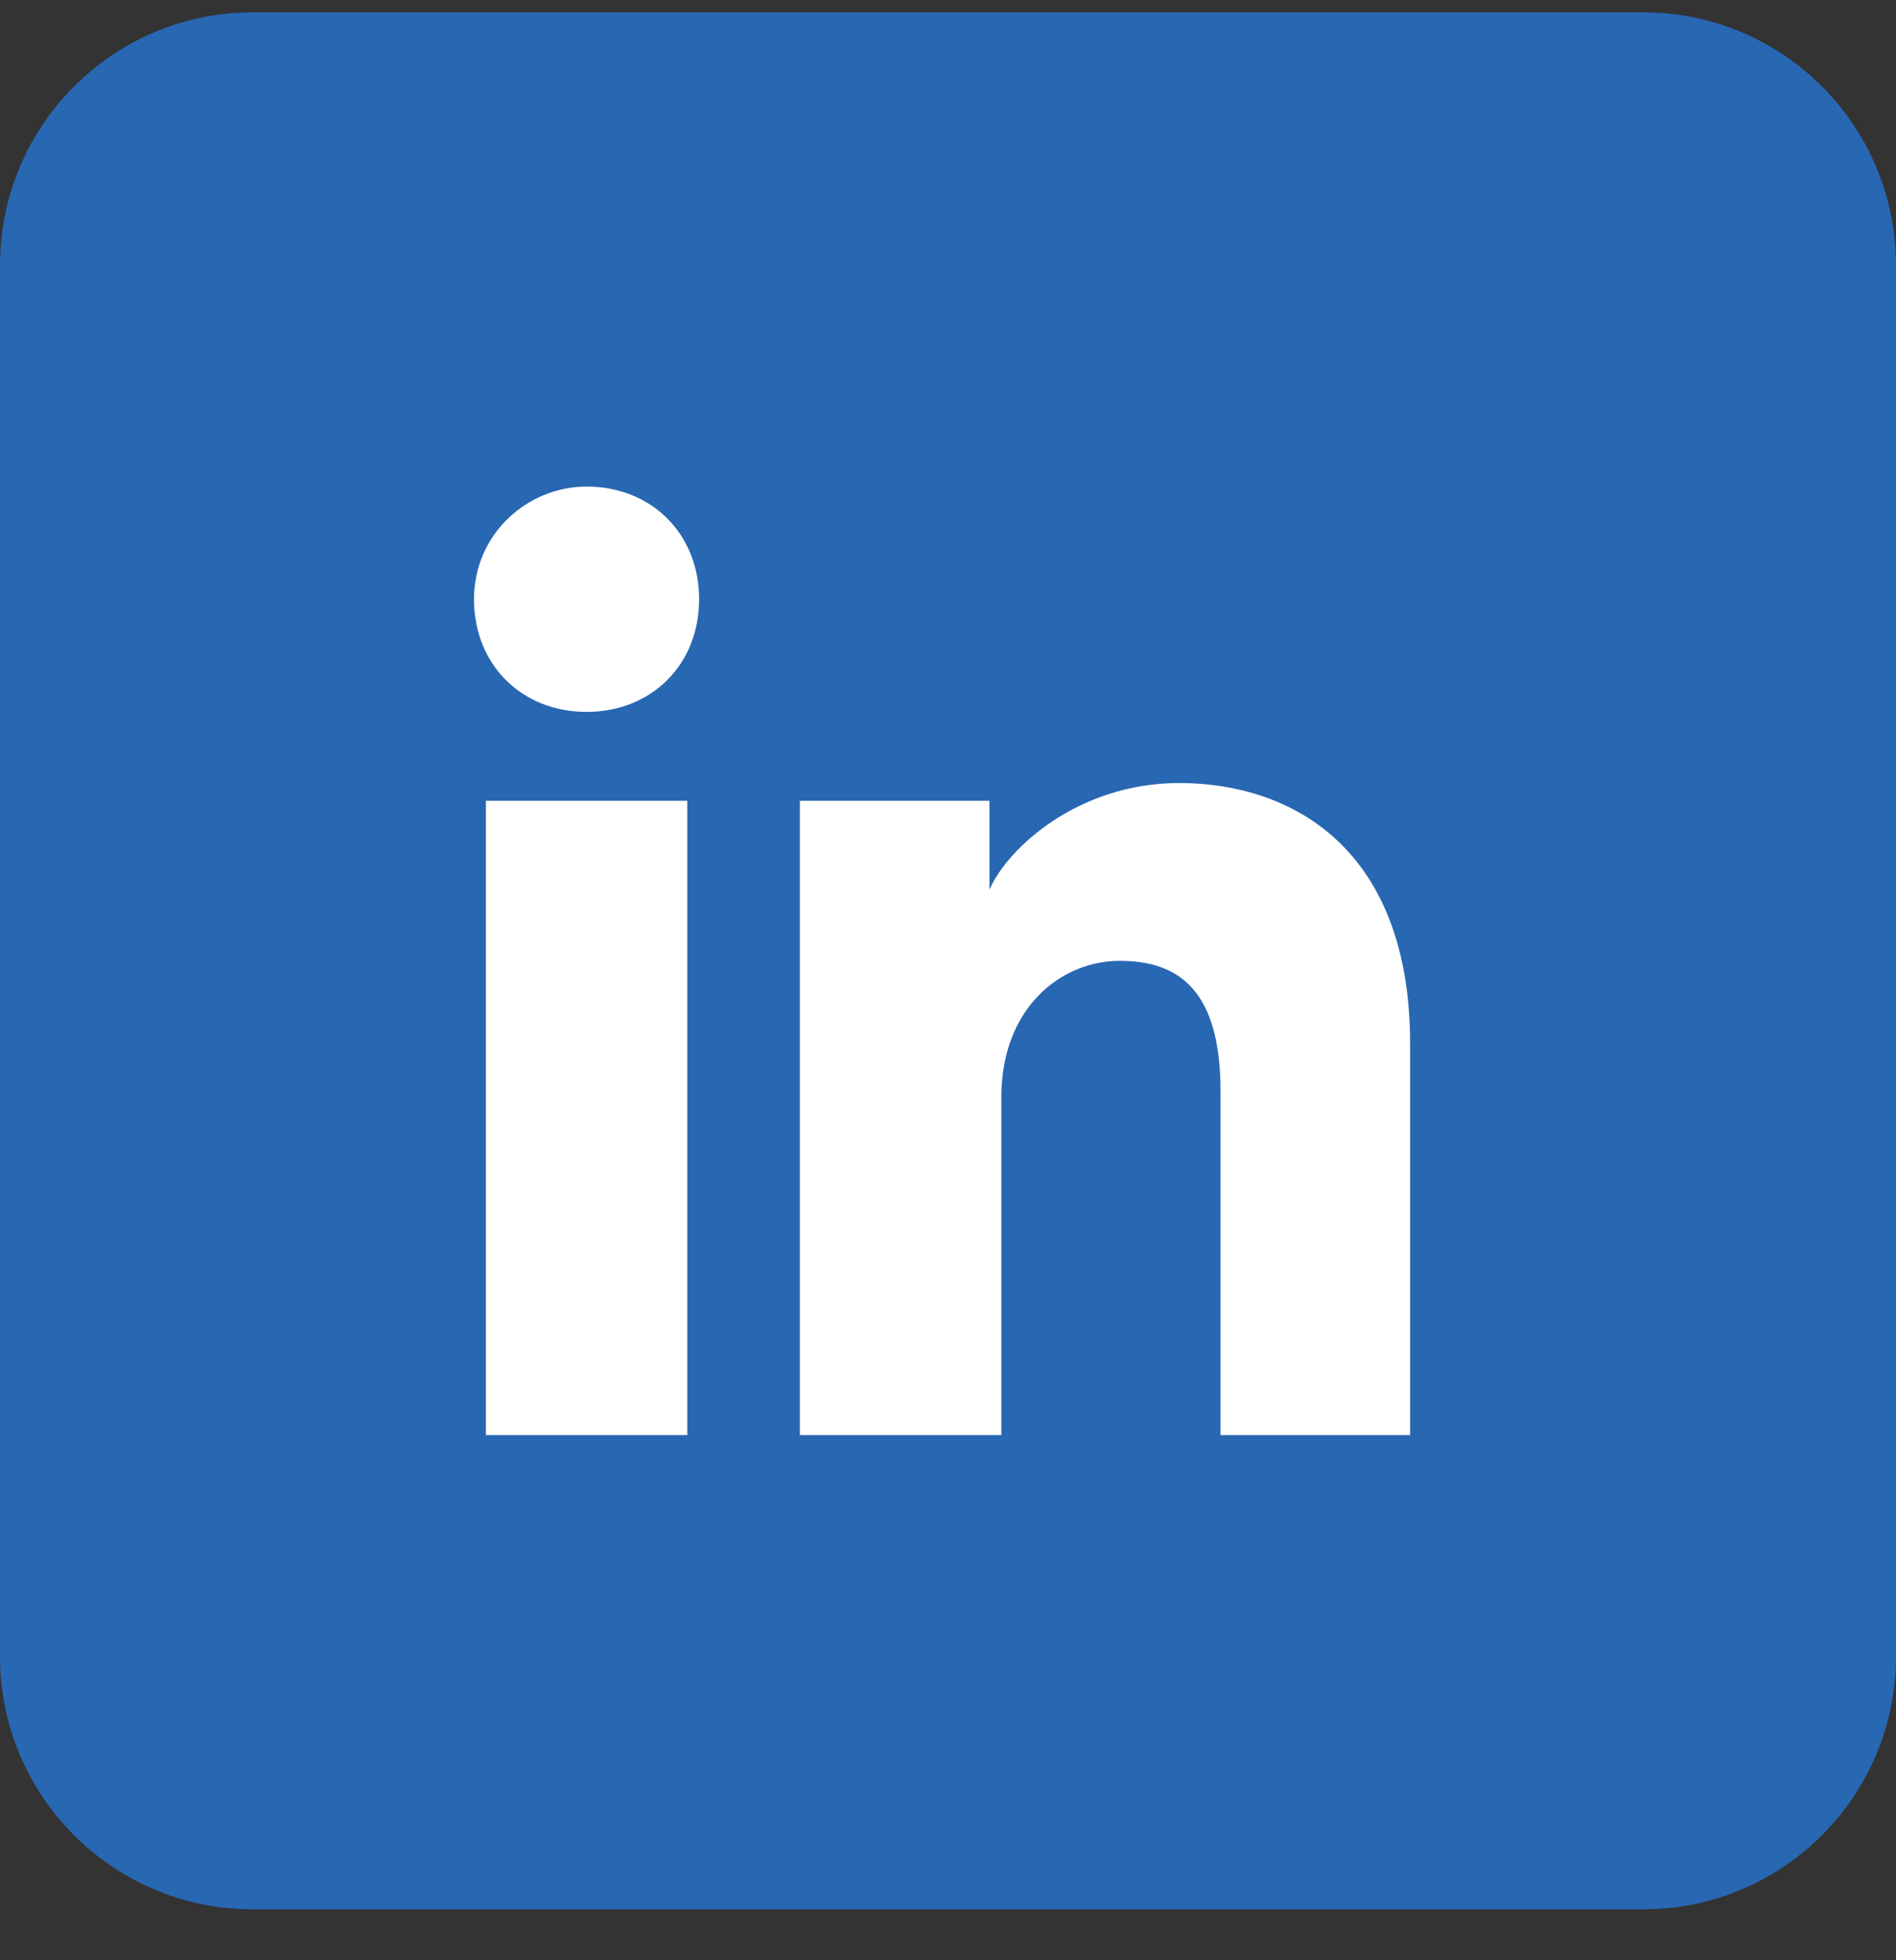
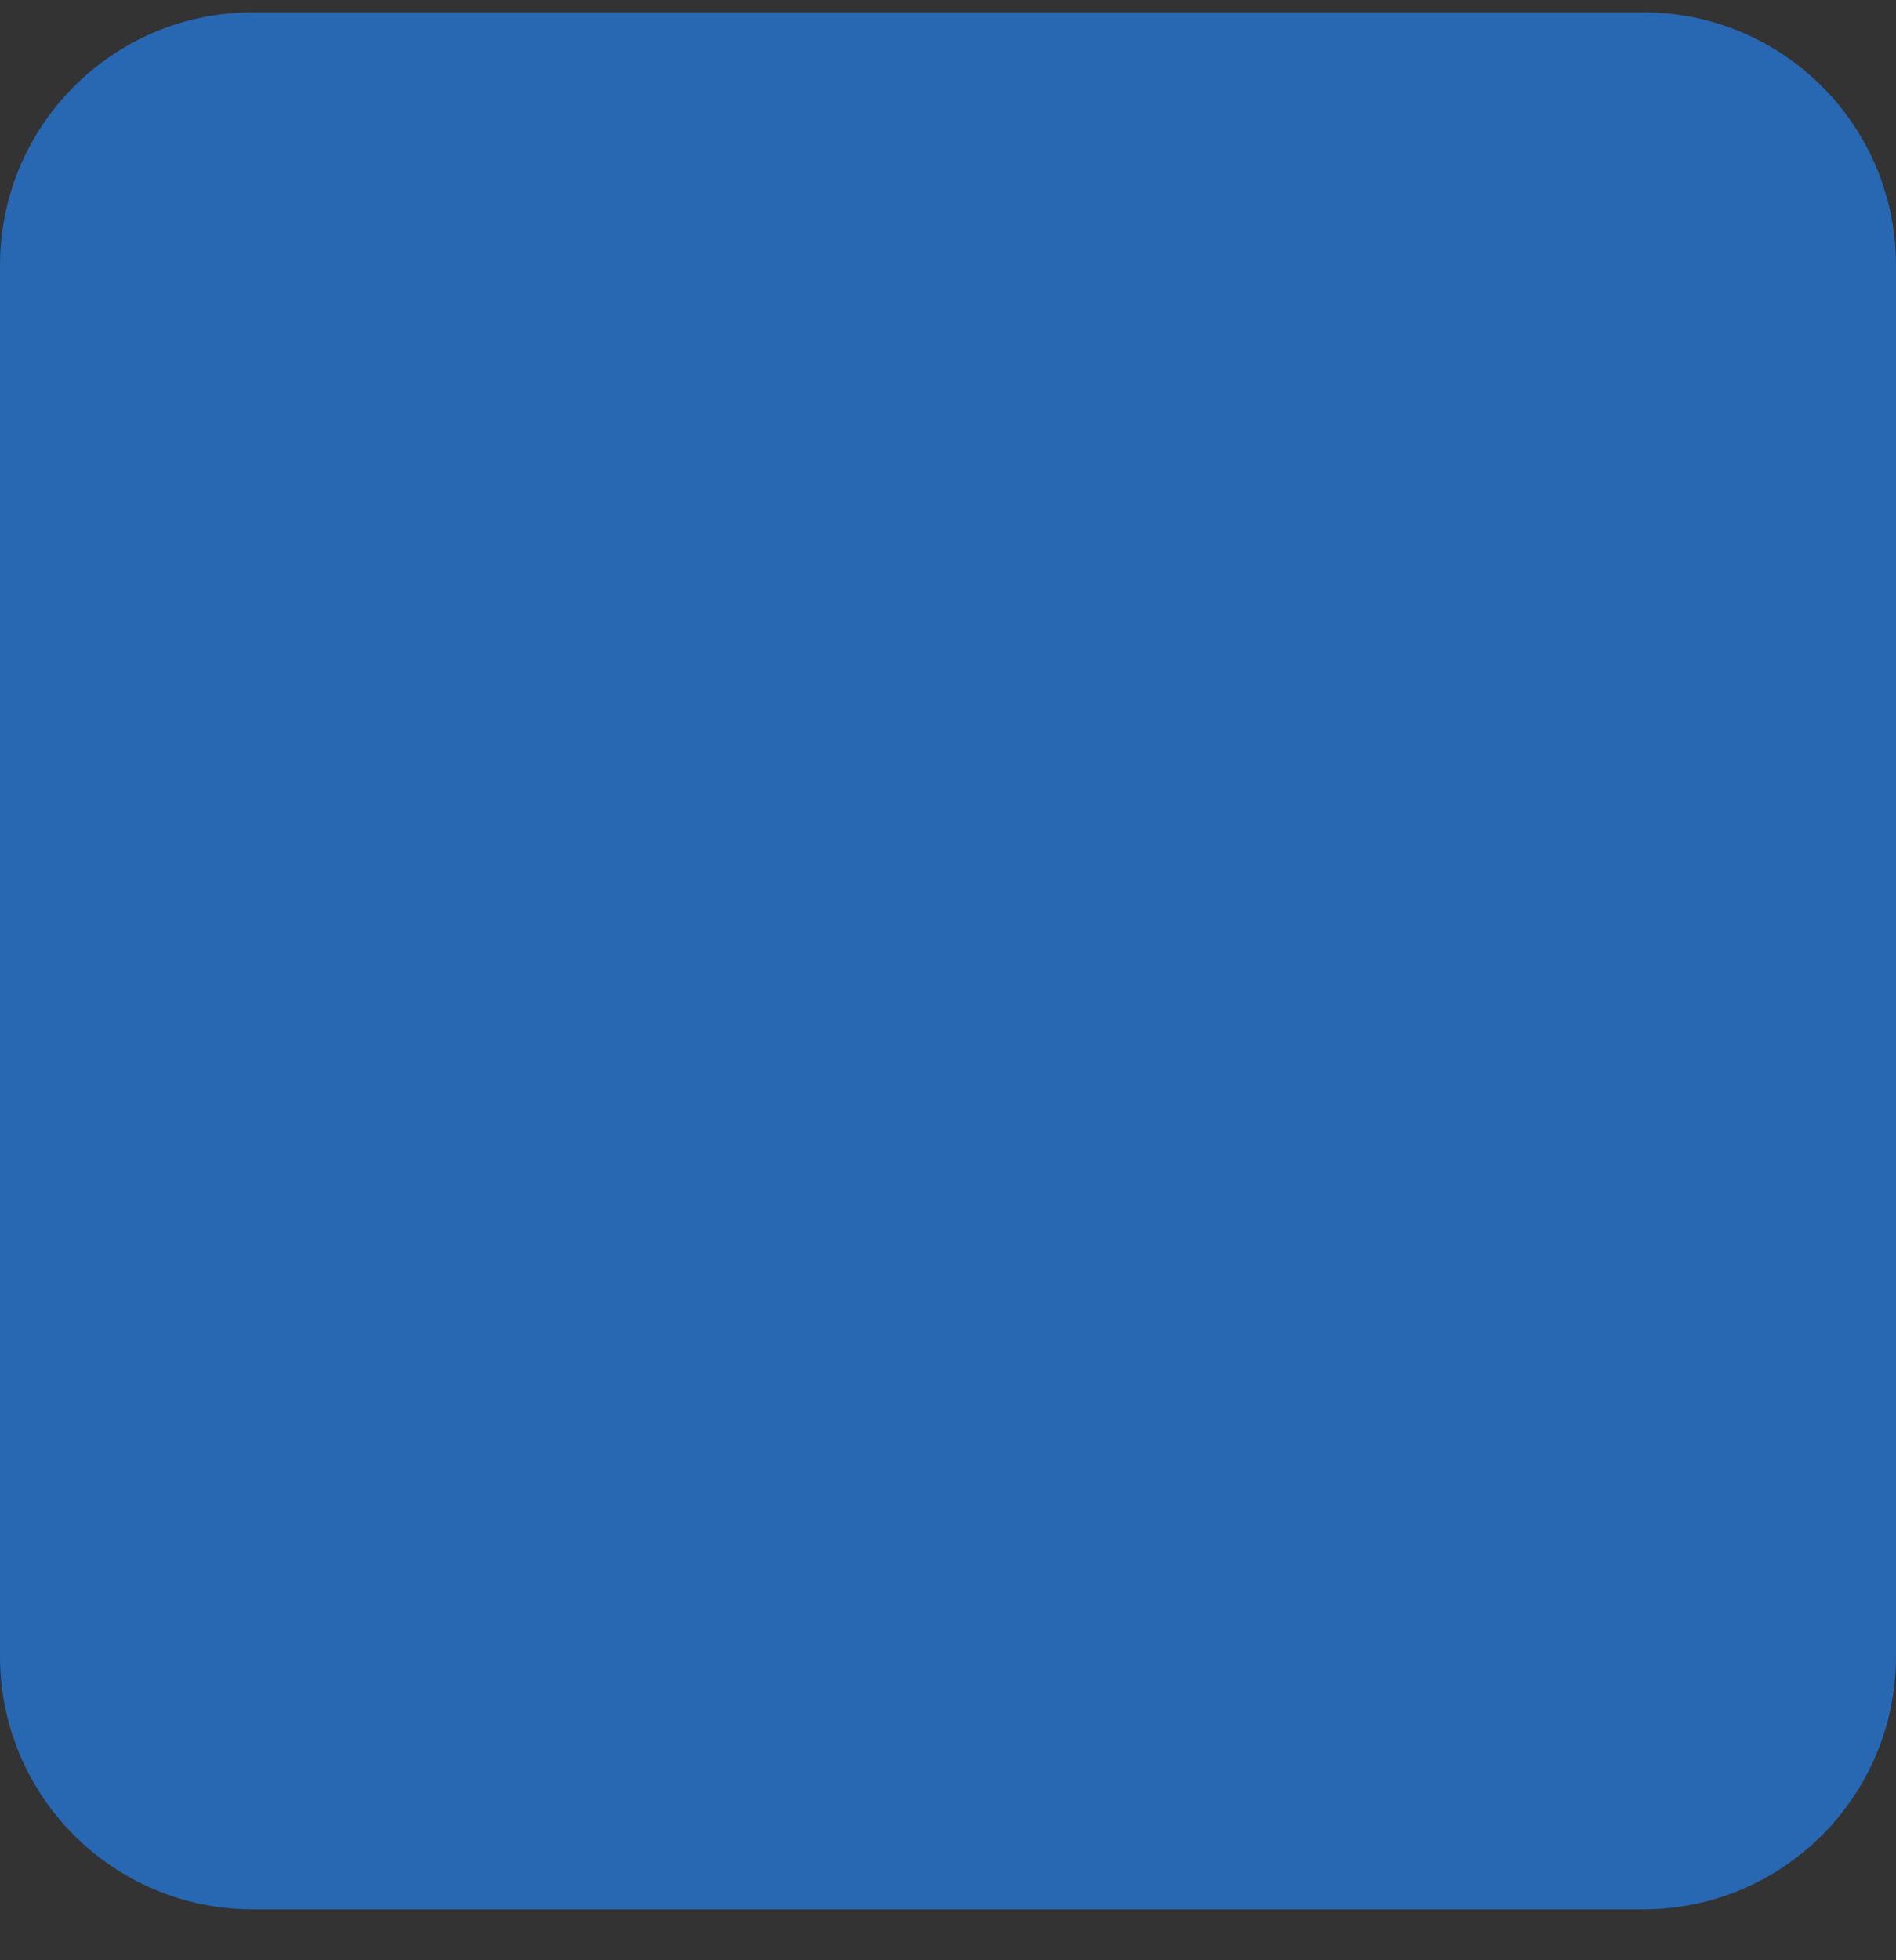
<svg xmlns="http://www.w3.org/2000/svg" width="30" height="31" viewBox="0 0 30 31" fill="none">
  <rect x="0" y="0" width="30" height="31" fill="#333333" stroke="none" />
  <path d="M30 4.195C30 1.986 28.209 0.195 26 0.195H4C1.791 0.195 0 1.986 0 4.195V26.195C0 28.404 1.791 30.195 4 30.195H26C28.209 30.195 30 28.404 30 26.195V4.195Z" fill="#2867B2" />
-   <path d="M10.875 22.695H7.688V12.664H10.875V22.695ZM9.281 11.258C8.25 11.258 7.5 10.508 7.5 9.477C7.5 8.445 8.344 7.695 9.281 7.695C10.312 7.695 11.062 8.445 11.062 9.477C11.062 10.508 10.312 11.258 9.281 11.258ZM22.5 22.695H19.312V17.258C19.312 15.664 18.656 15.195 17.719 15.195C16.781 15.195 15.844 15.945 15.844 17.352V22.695H12.656V12.664H15.656V14.07C15.938 13.414 17.062 12.383 18.656 12.383C20.438 12.383 22.312 13.414 22.312 16.508V22.695H22.5Z" fill="white" />
</svg>